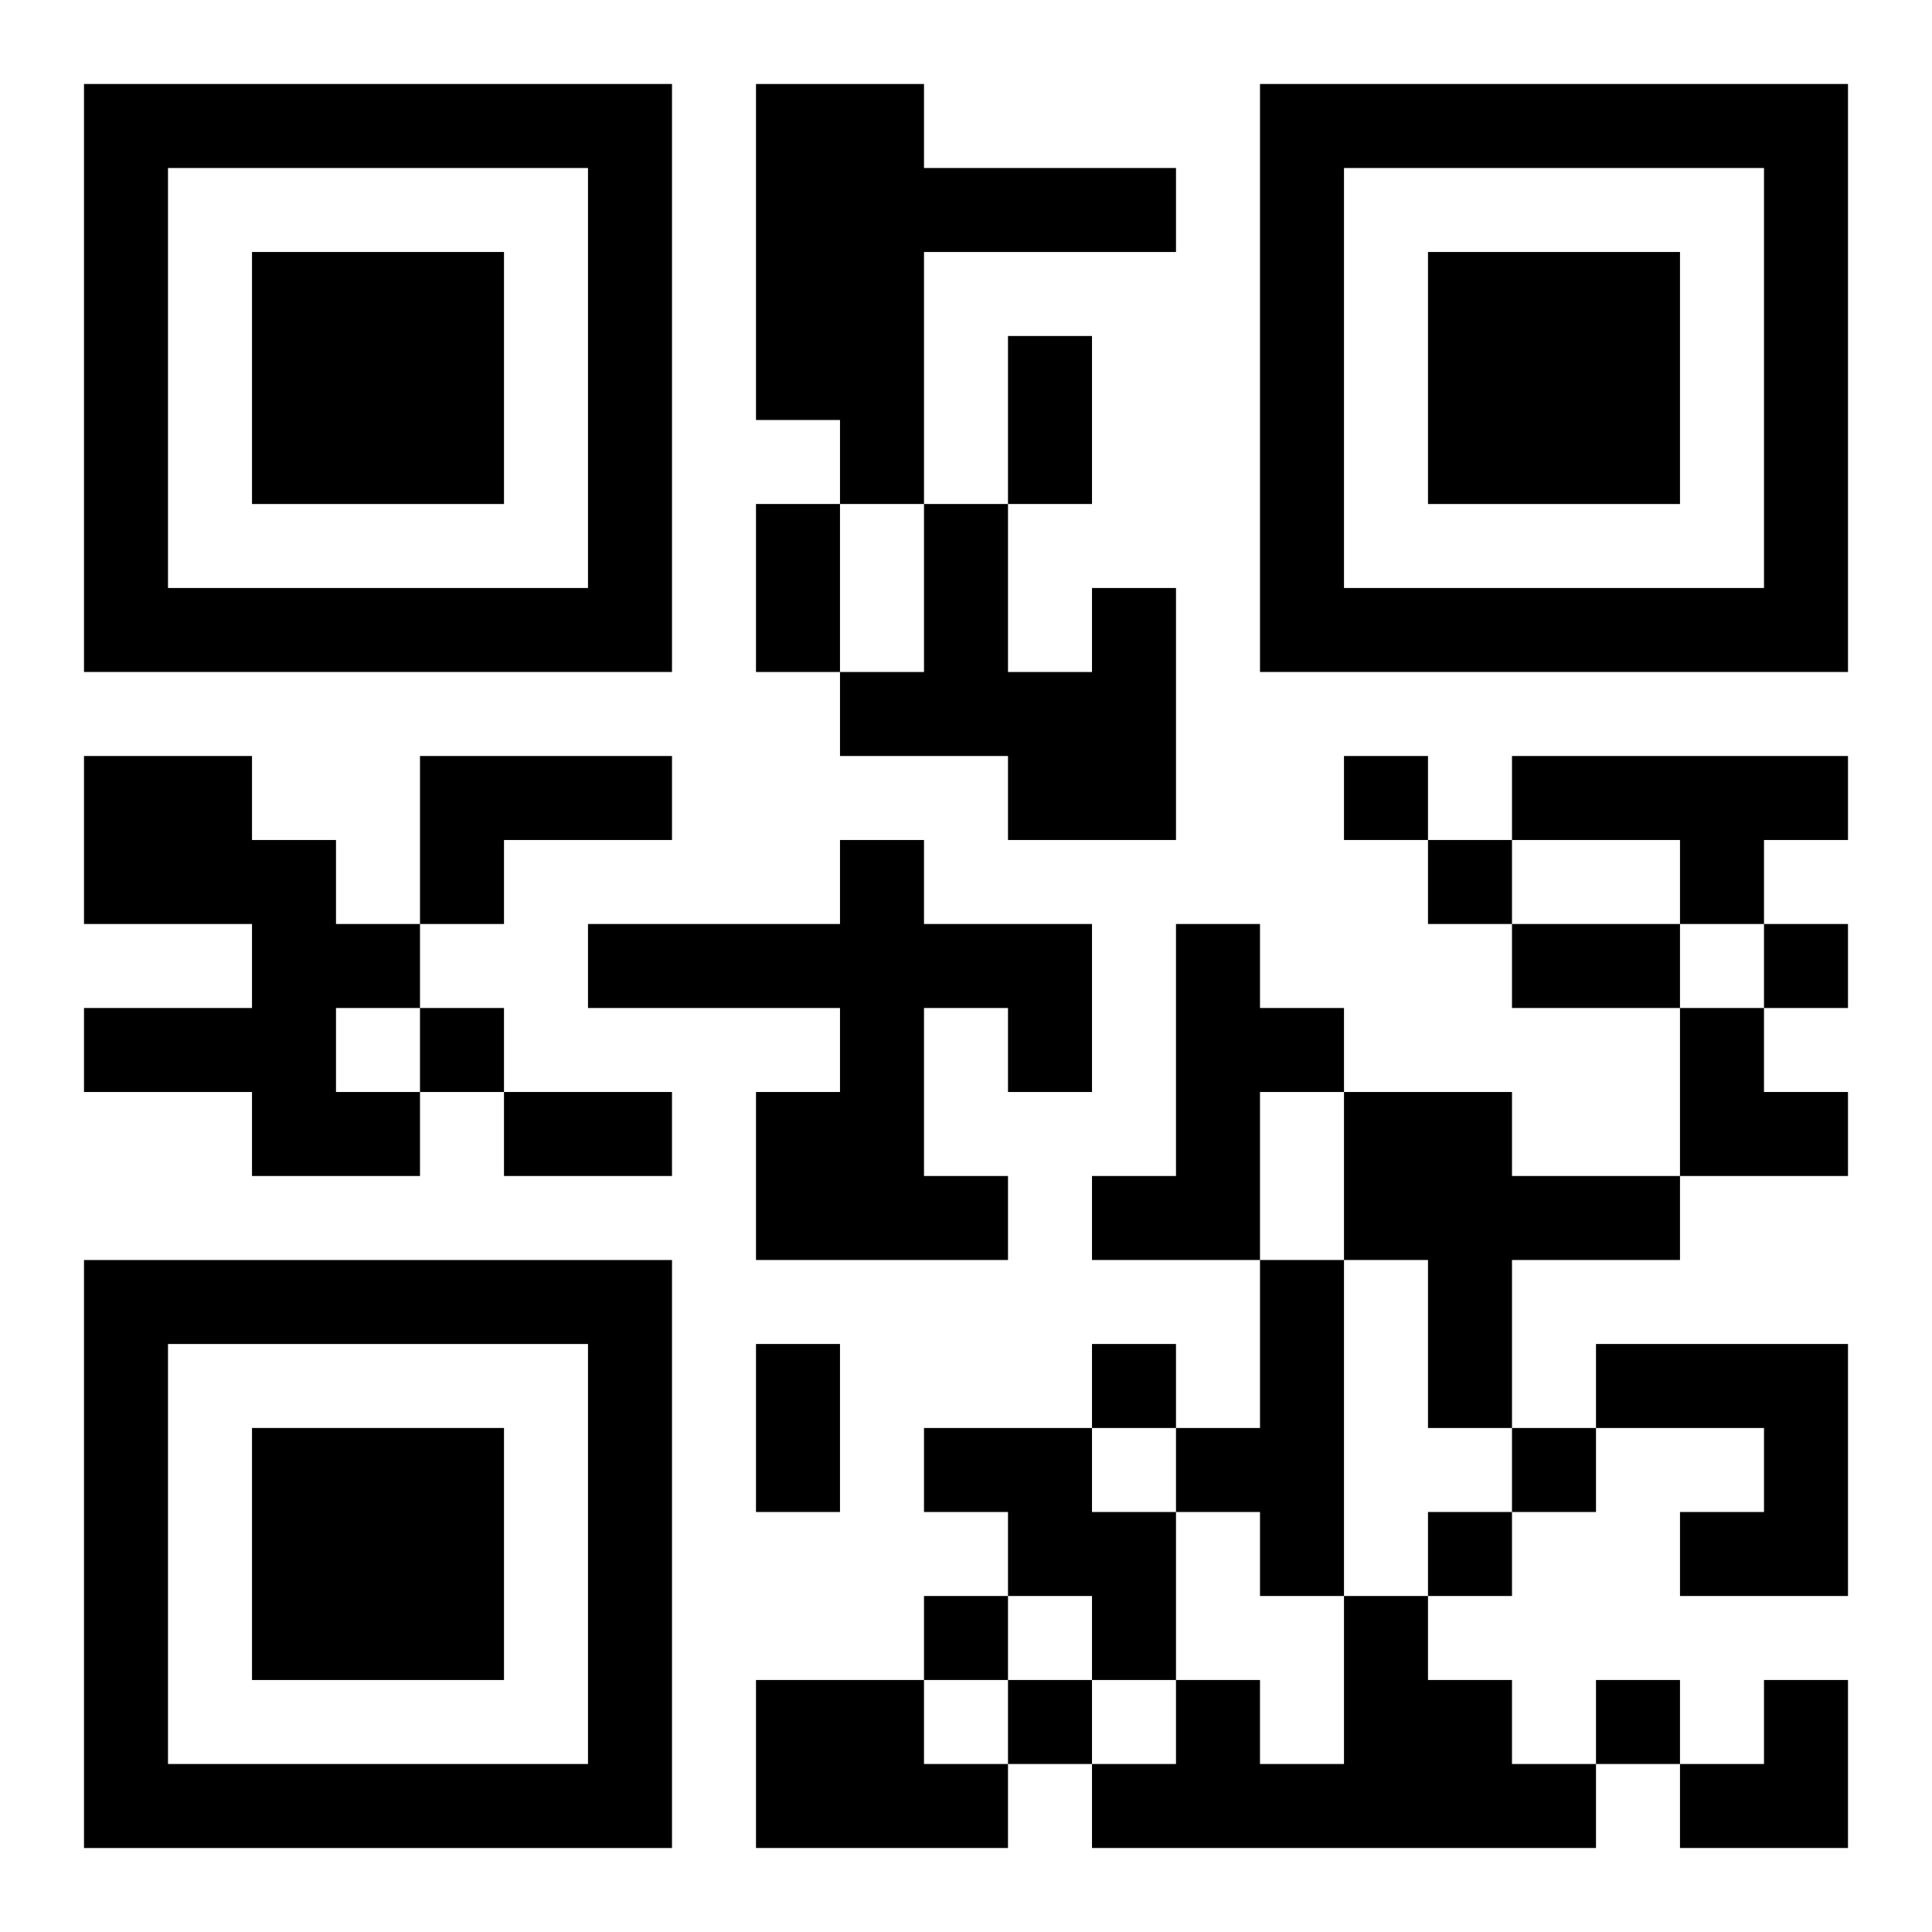
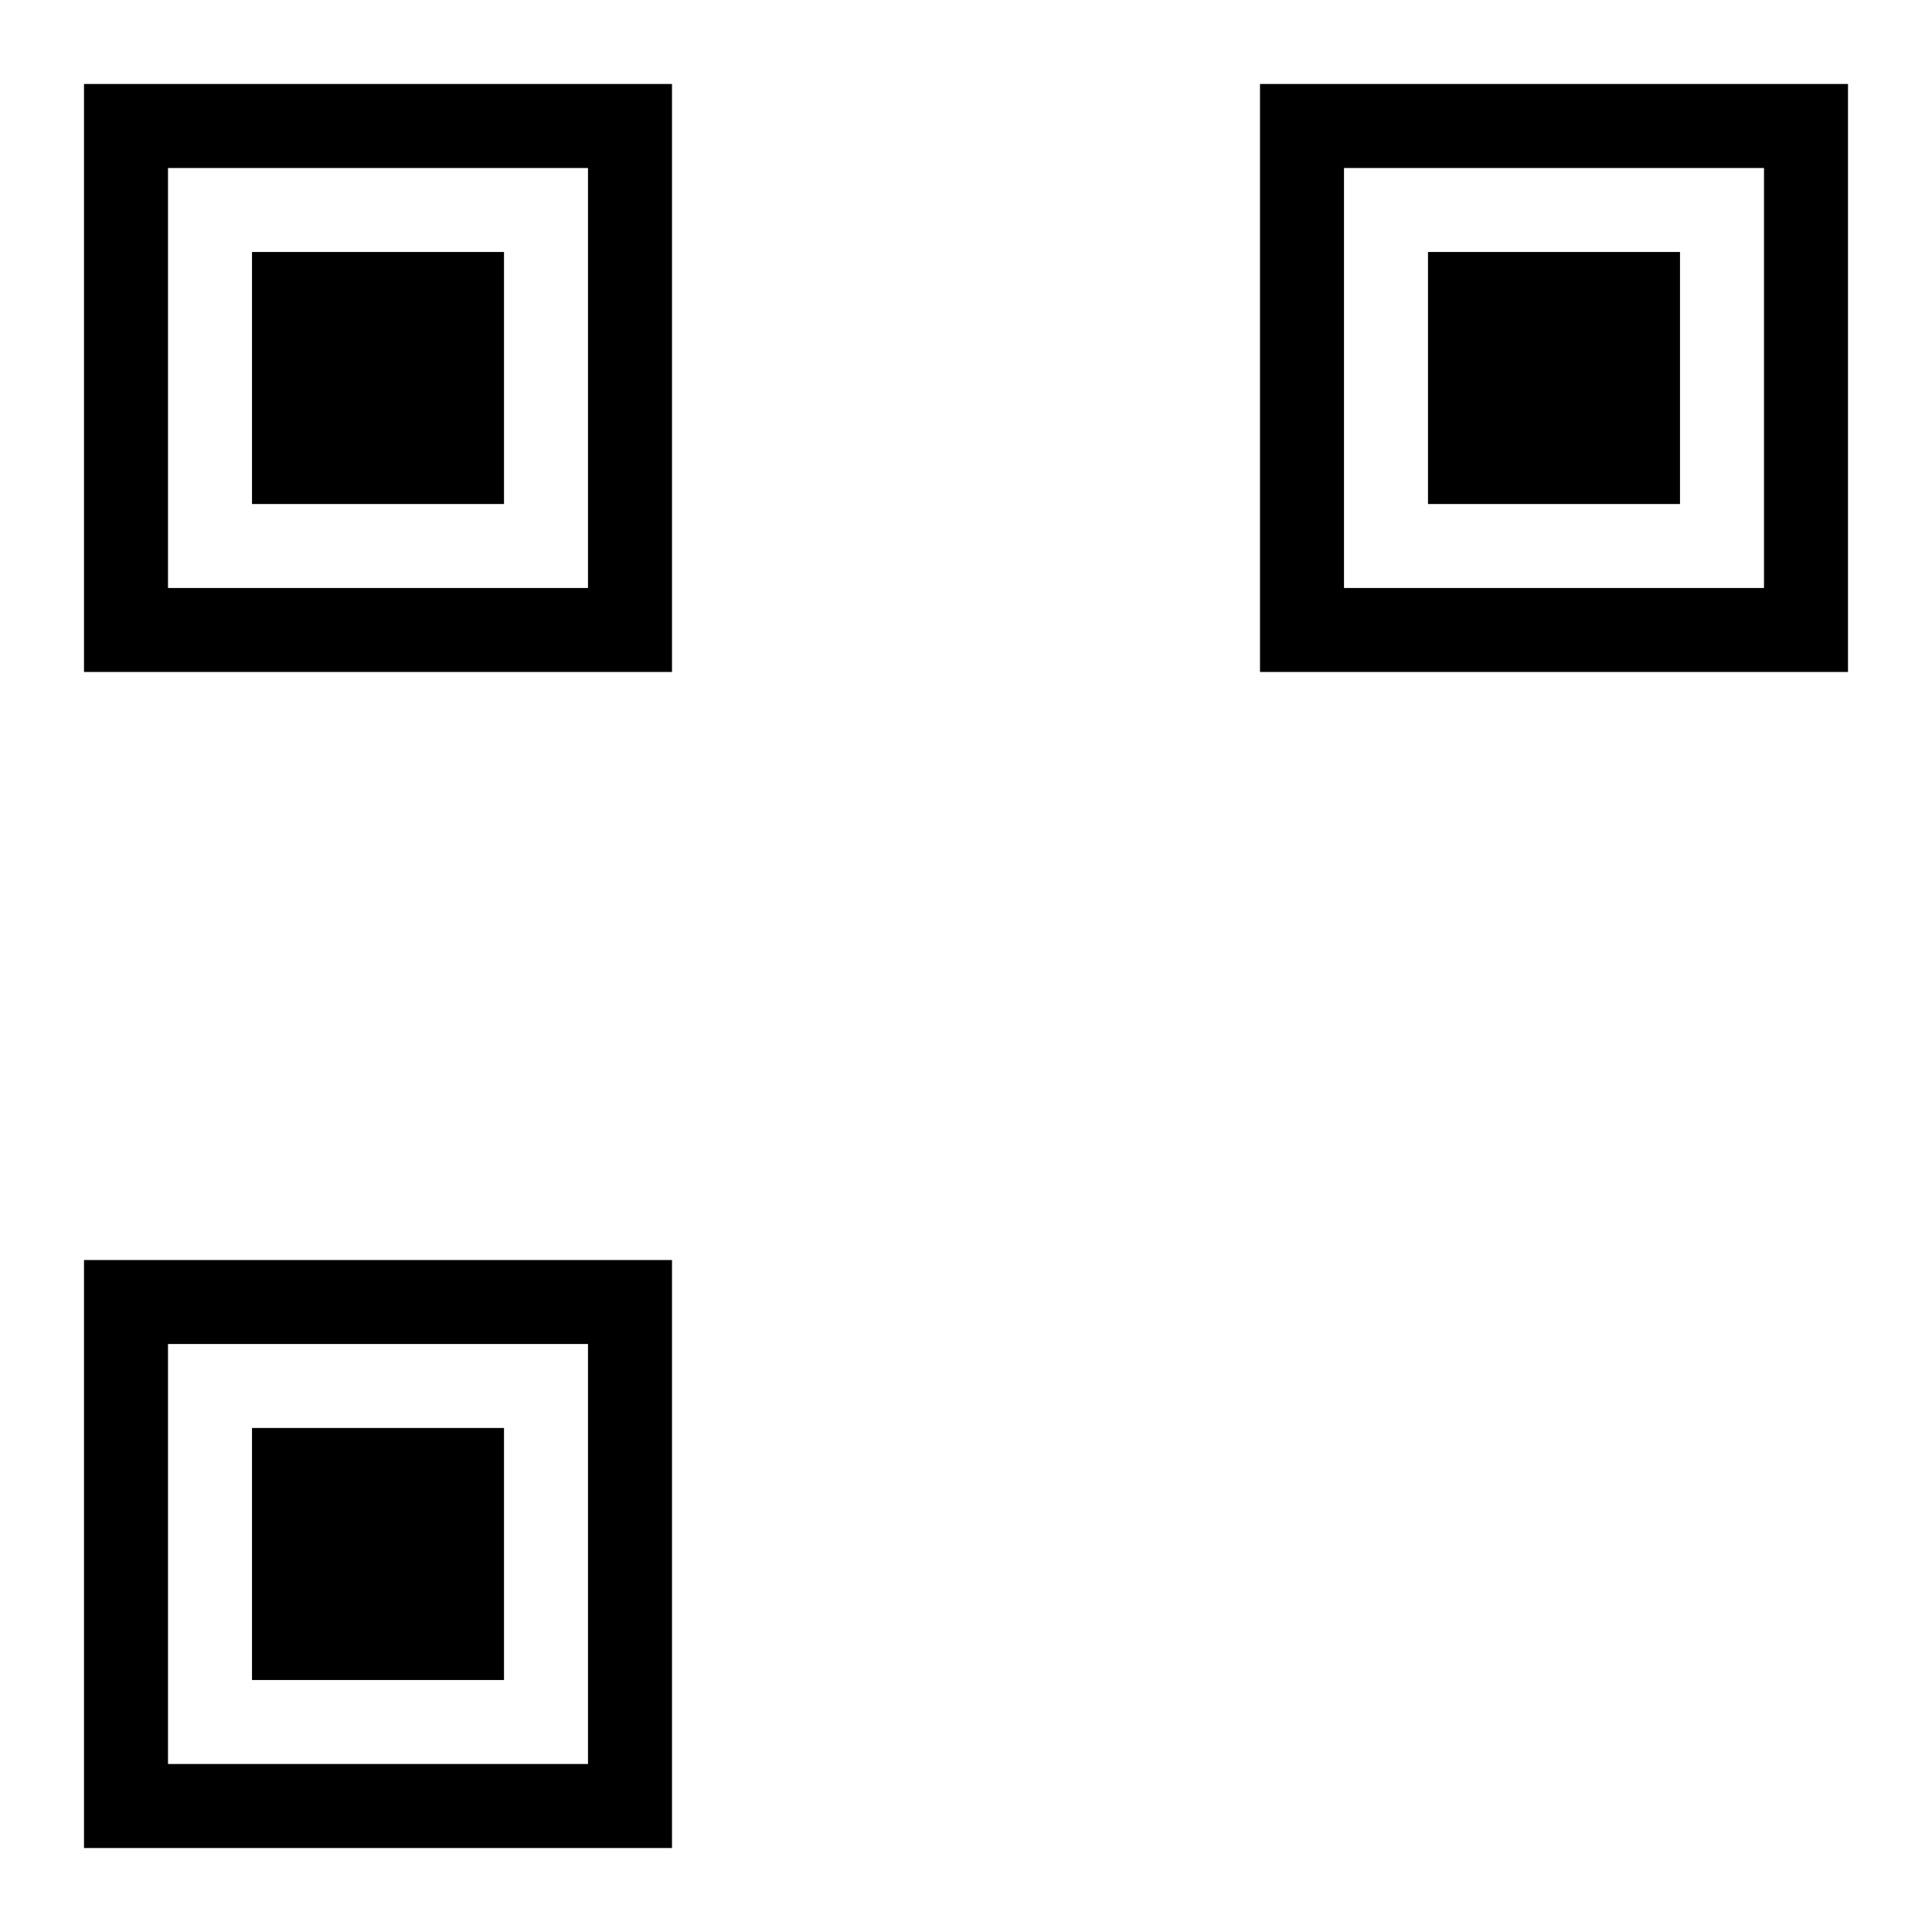
<svg xmlns="http://www.w3.org/2000/svg" xmlns:xlink="http://www.w3.org/1999/xlink" width="250" height="250" baseProfile="full" version="1.1" viewBox="-1 -1 23 23">
  <symbol id="a">
    <path d="m0 7v7h7v-7h-7zm1 1h5v5h-5v-5zm1 1v3h3v-3h-3z" />
  </symbol>
  <use y="-7" xlink:href="#a" />
  <use y="7" xlink:href="#a" />
  <use x="14" y="-7" xlink:href="#a" />
-   <path d="m8 0h2v1h3v1h-3v3h-1v-1h-1v-4m4 6h1v3h-2v-1h-2v-1h1v-2h1v2h1v-1m-12 2h2v1h1v1h1v1h-1v1h1v1h-2v-1h-2v-1h2v-1h-2v-2m4 0h3v1h-2v1h-1v-2m13 0h4v1h-1v1h-1v-1h-2v-1m-8 1h1v1h2v2h-1v-1h-1v2h1v1h-3v-2h1v-1h-3v-1h3v-1m4 1h1v1h1v1h-1v2h-2v-1h1v-3m2 2h2v1h2v1h-2v2h-1v-2h-1v-2m-1 2h1v4h-1v-1h-1v-1h1v-2m4 1h3v3h-2v-1h1v-1h-2v-1m-8 1h2v1h1v2h-1v-1h-1v-1h-1v-1m5 2h1v1h1v1h1v1h-6v-1h1v-1h1v1h1v-2m-7 1h2v1h1v1h-3v-2m7-11v1h1v-1h-1m1 1v1h1v-1h-1m4 1v1h1v-1h-1m-16 1v1h1v-1h-1m8 4v1h1v-1h-1m5 1v1h1v-1h-1m-1 1v1h1v-1h-1m-6 1v1h1v-1h-1m1 1v1h1v-1h-1m7 0v1h1v-1h-1m-7-16h1v2h-1v-2m-3 2h1v2h-1v-2m9 5h2v1h-2v-1m-12 2h2v1h-2v-1m3 3h1v2h-1v-2m11-4h1v1h1v1h-2zm0 8m1 0h1v2h-2v-1h1z" />
</svg>